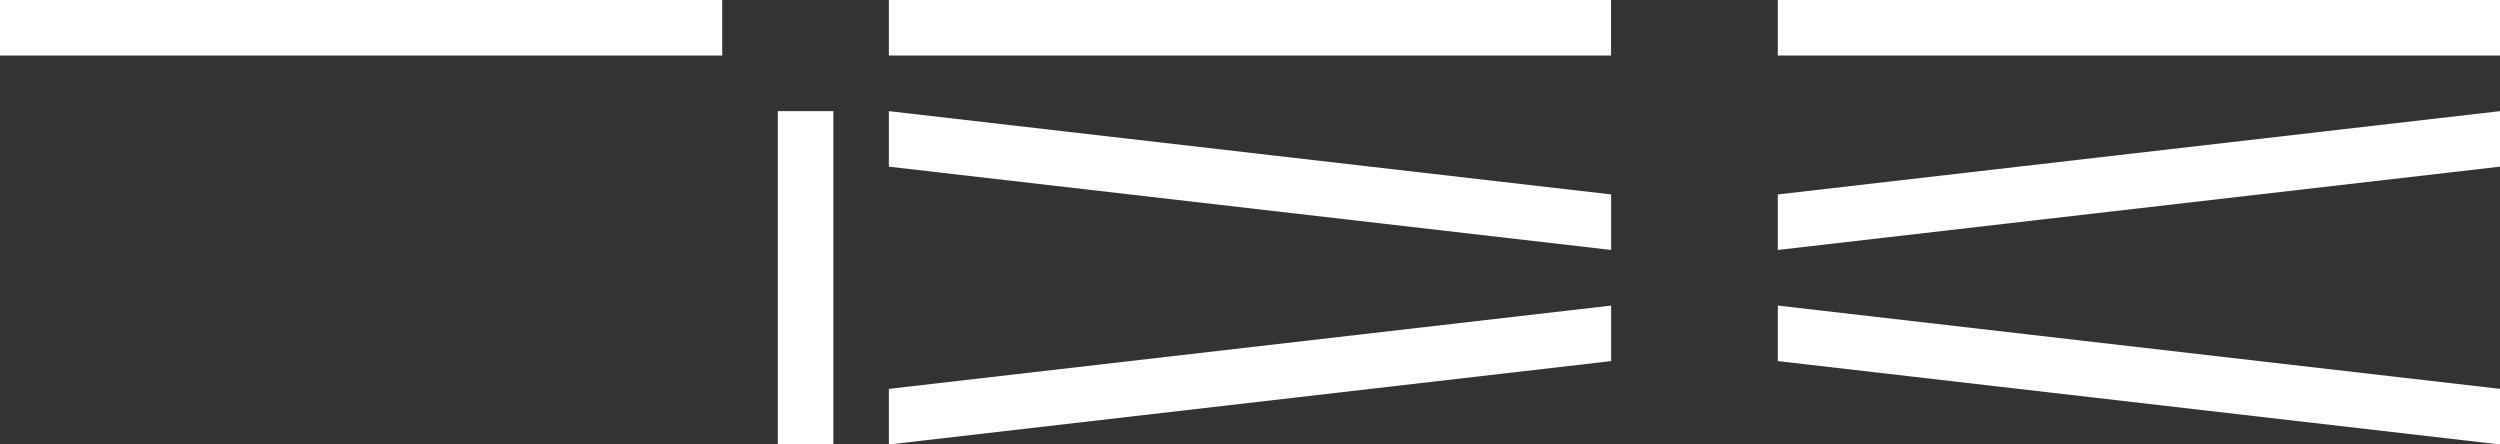
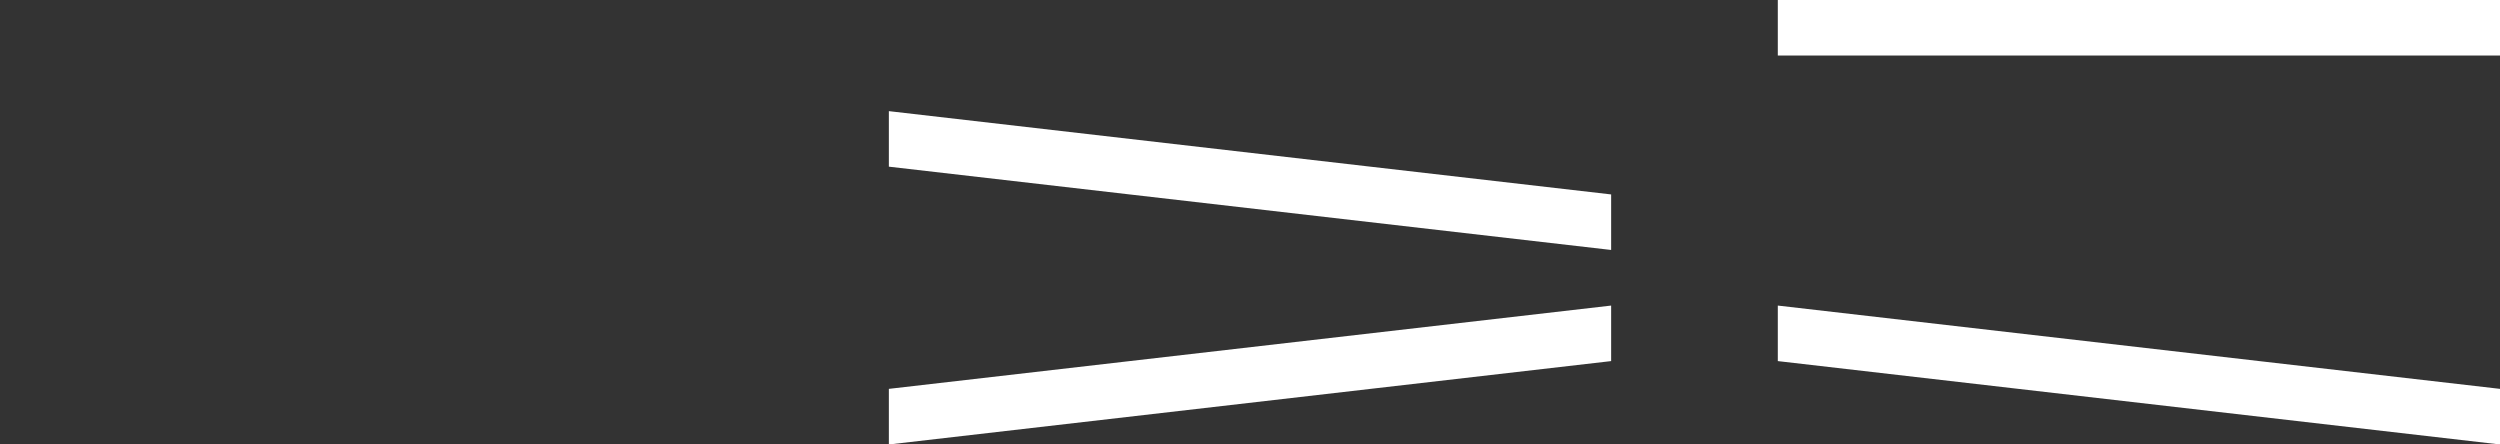
<svg xmlns="http://www.w3.org/2000/svg" id="_レイヤー_2" viewBox="0 0 292.65 52.03">
  <rect x="0" y="0" width="292.65" height="52.03" fill="#333333" stroke="none" />
  <defs>
    <style>.cls-1{fill:#fff;}</style>
  </defs>
  <g id="_レイヤー_1-2">
-     <rect class="cls-1" x="104.05" width="84.54" height="6.5" />
-     <rect class="cls-1" width="84.54" height="6.5" />
-     <rect class="cls-1" x="91.05" y="13.01" width="6.5" height="39.02" />
    <polygon class="cls-1" points="188.6 29.26 104.05 19.51 104.05 13.01 188.6 22.76 188.6 29.26" />
    <polygon class="cls-1" points="104.05 52.03 188.6 42.27 188.6 35.77 104.05 45.52 104.05 52.03" />
    <rect class="cls-1" x="208.11" width="84.54" height="6.5" />
-     <polygon class="cls-1" points="208.11 29.26 292.65 19.51 292.65 13.01 208.11 22.76 208.11 29.26" />
    <polygon class="cls-1" points="292.65 52.03 208.11 42.27 208.11 35.77 292.65 45.52 292.65 52.03" />
  </g>
</svg>